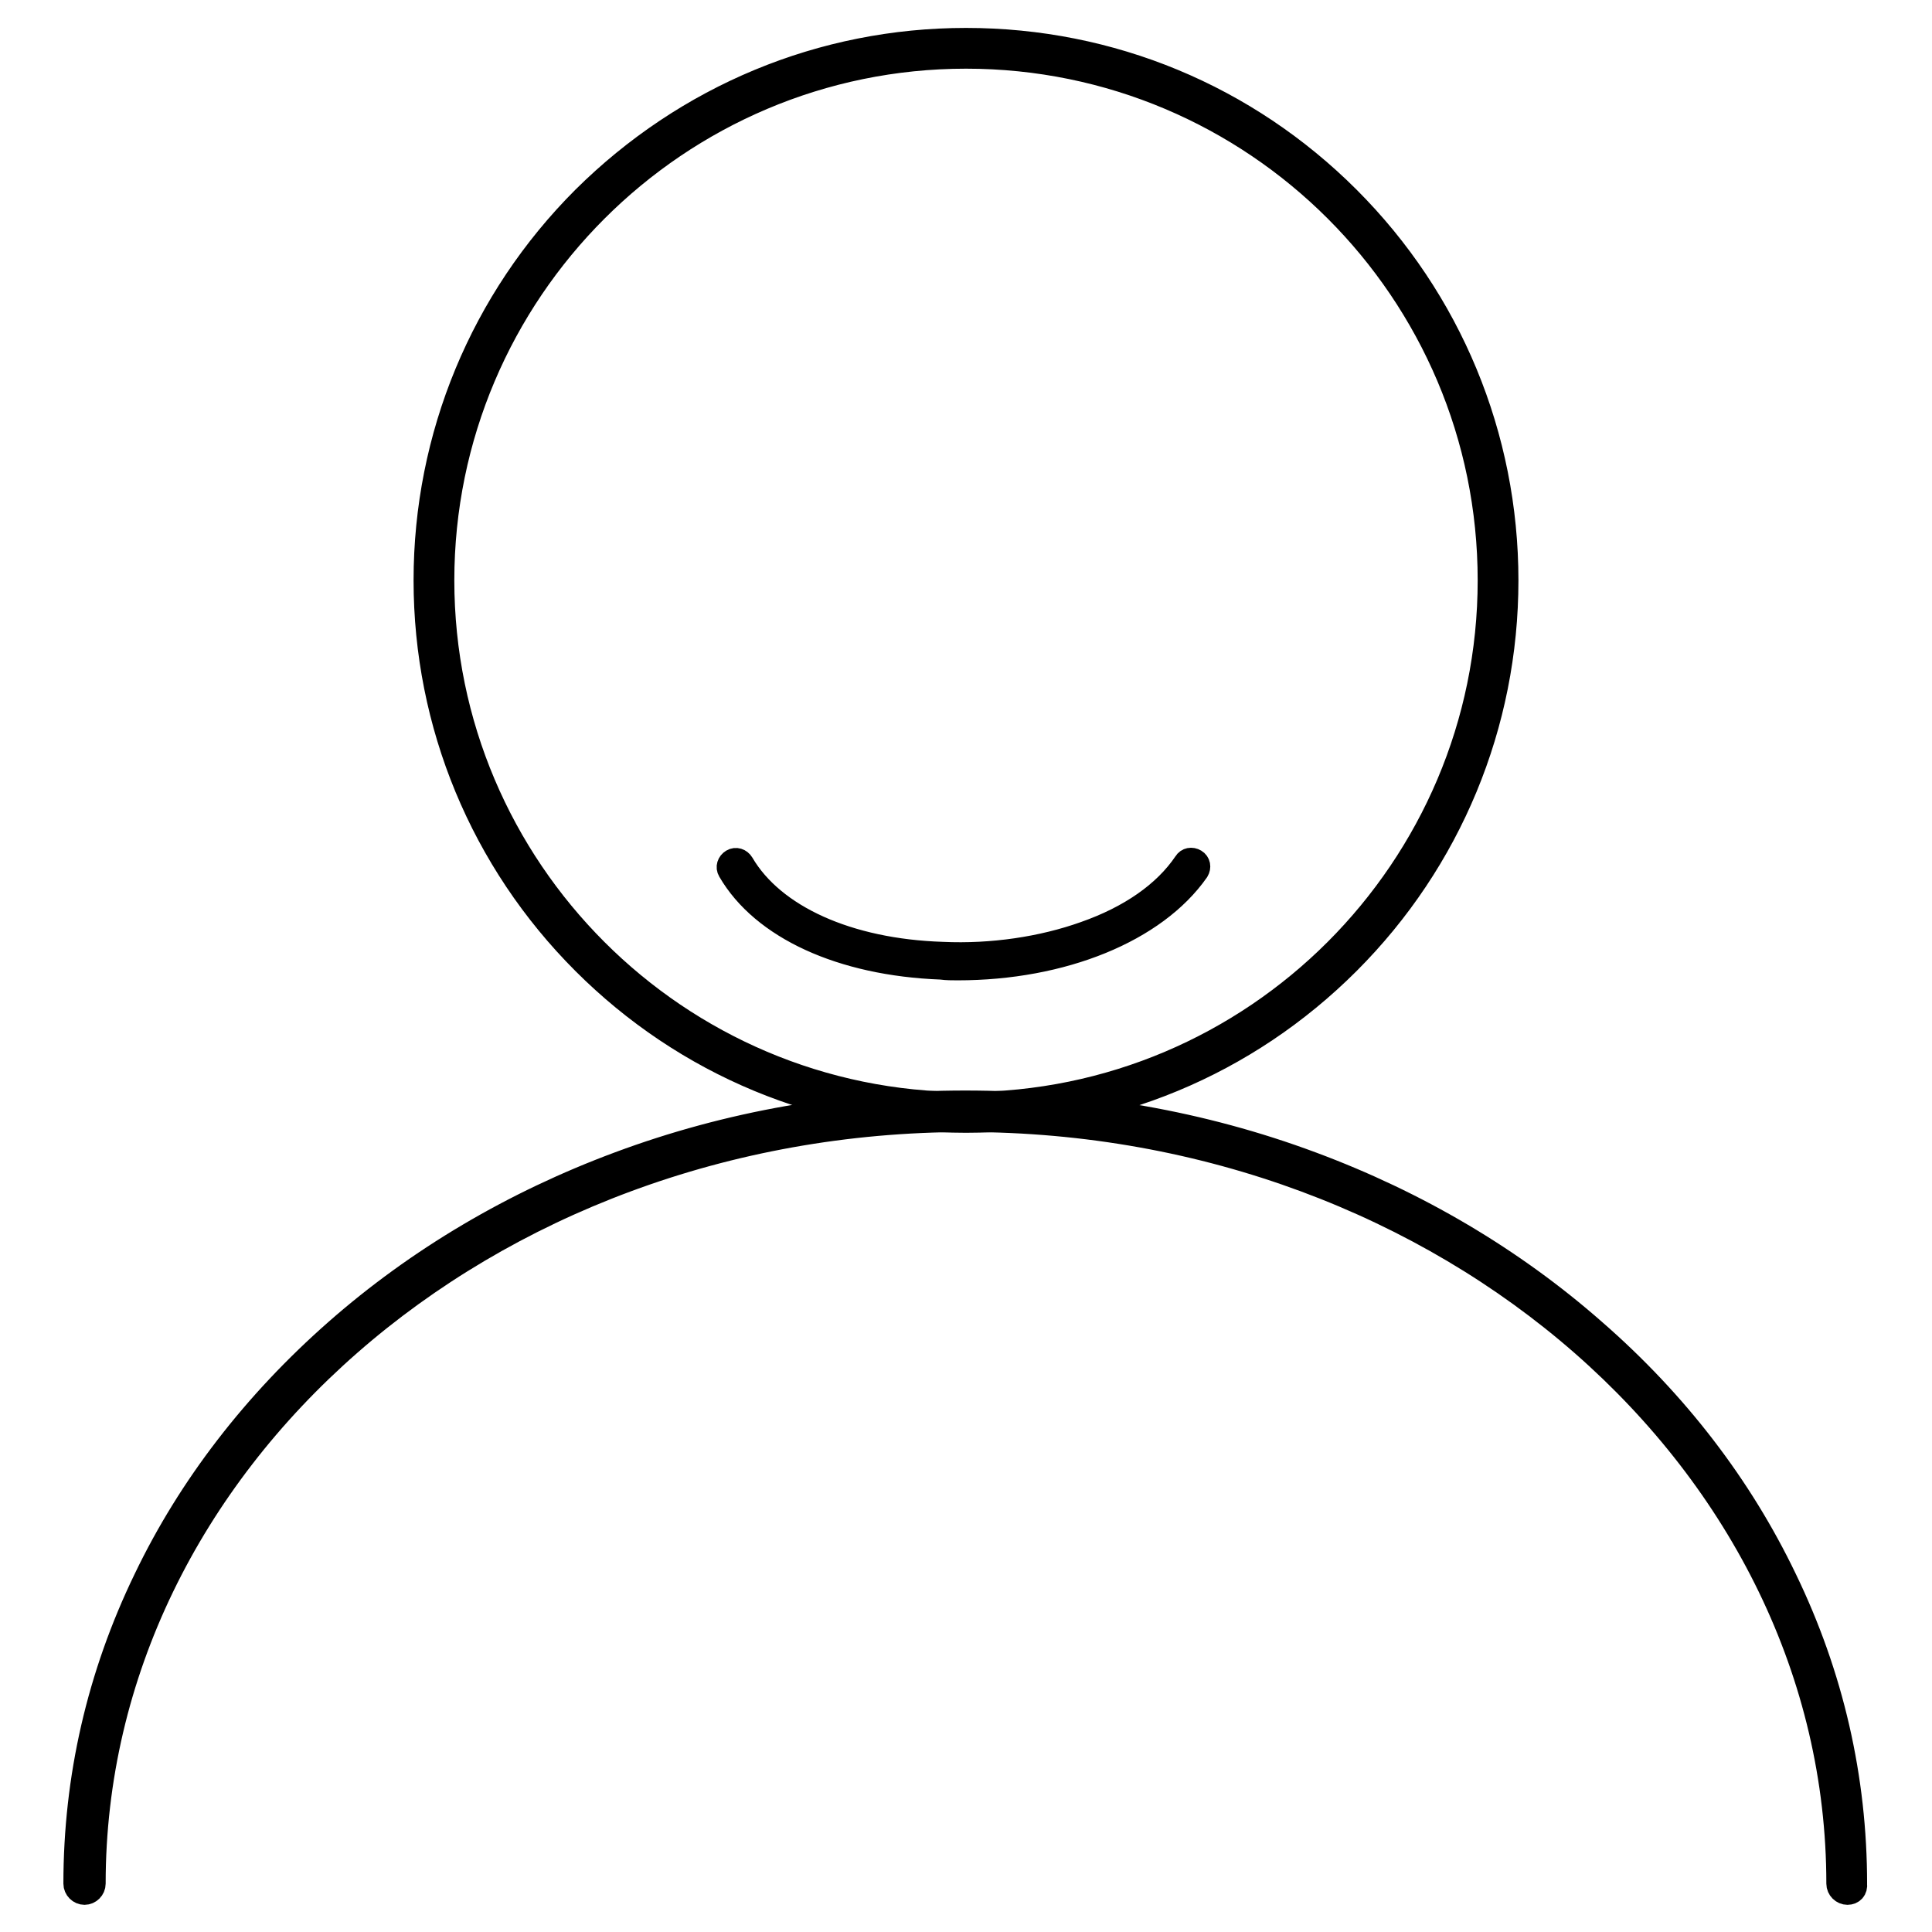
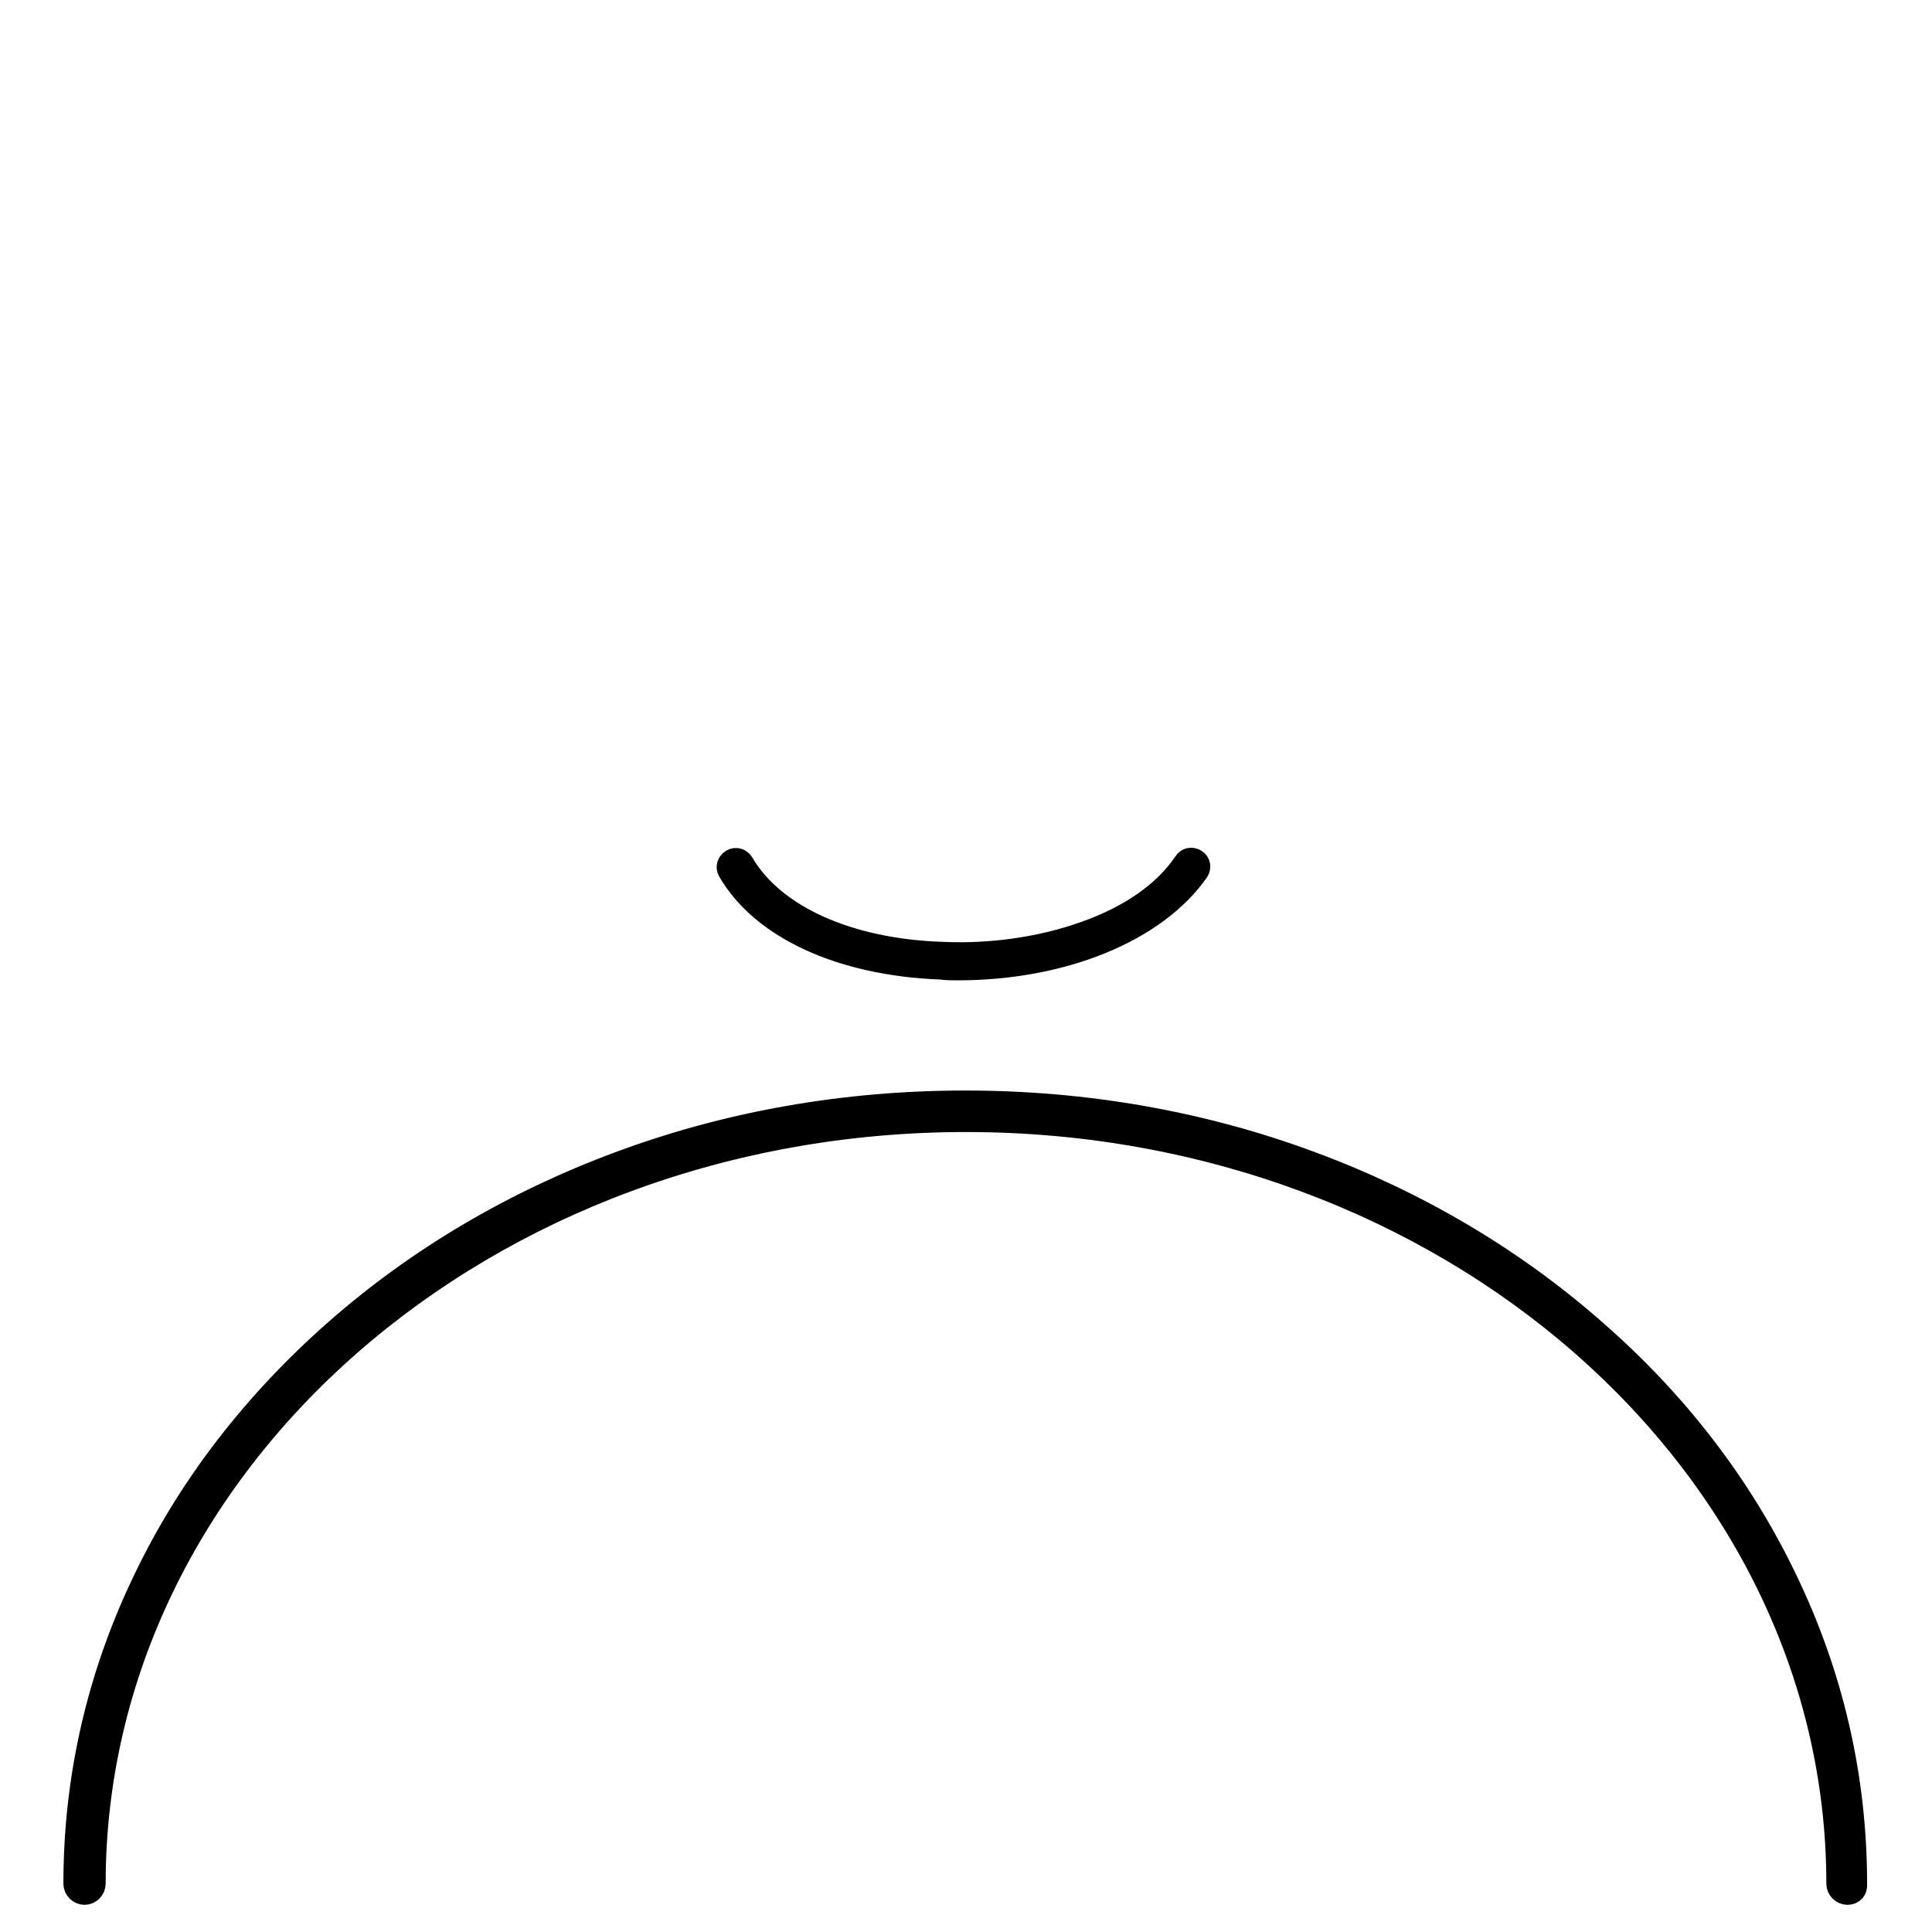
<svg xmlns="http://www.w3.org/2000/svg" version="1.1" x="0px" y="0px" viewBox="0 0 256 256" enable-background="new 0 0 256 256" xml:space="preserve">
  <g>
    <g>
-       <path stroke-width="3" fill-opacity="0" stroke="#000000" d="M128,148.6c-19.2,0-37.2-7.5-50.7-21c-13.5-13.5-21-31.6-21-50.7s7.5-37.2,21-50.7c13.6-13.5,31.6-21,50.7-21c19.2,0,37.2,7.5,50.7,21c13.5,13.5,21,31.6,21,50.7s-7.5,37.2-21,50.7C165.2,141.1,147.2,148.6,128,148.6z M128,7.6c-38.2,0-69.3,31.1-69.3,69.3c0,38.2,31.1,69.3,69.3,69.3c38.2,0,69.3-31.1,69.3-69.3C197.3,38.6,166.2,7.6,128,7.6z" />
      <path stroke-width="3" fill-opacity="0" stroke="#000000" d="M126.9,128.4c-0.7,0-1.5,0-2.2-0.1c-13.2-0.5-23.7-5.3-28.1-12.9c-0.3-0.5-0.1-1.1,0.4-1.4c0.5-0.3,1.1-0.1,1.4,0.4c4.1,7,14,11.5,26.5,11.9c6.5,0.3,13.2-0.7,18.8-2.7c6-2.1,10.6-5.3,13.3-9.3c0.3-0.5,0.9-0.6,1.4-0.3c0.5,0.3,0.6,0.9,0.3,1.4C153.1,123.4,140.8,128.4,126.9,128.4z" />
      <path stroke-width="3" fill-opacity="0" stroke="#000000" d="M244.8,250.9c-0.7,0-1.3-0.6-1.3-1.3c0-55.7-51.8-101.1-115.5-101.1c-63.7,0-115.5,45.3-115.5,101.1c0,0.7-0.6,1.3-1.3,1.3c-0.7,0-1.3-0.6-1.3-1.3c0-14,3.1-27.6,9.3-40.4c5.9-12.3,14.5-23.4,25.3-32.9c10.8-9.5,23.5-17,37.5-22.2c14.5-5.4,30-8.1,45.9-8.1c15.9,0,31.4,2.7,45.9,8.1c14,5.2,26.7,12.7,37.5,22.2c10.9,9.5,19.4,20.6,25.3,32.9c6.2,12.8,9.3,26.4,9.3,40.4C246,250.4,245.5,250.9,244.8,250.9z" />
    </g>
  </g>
</svg>